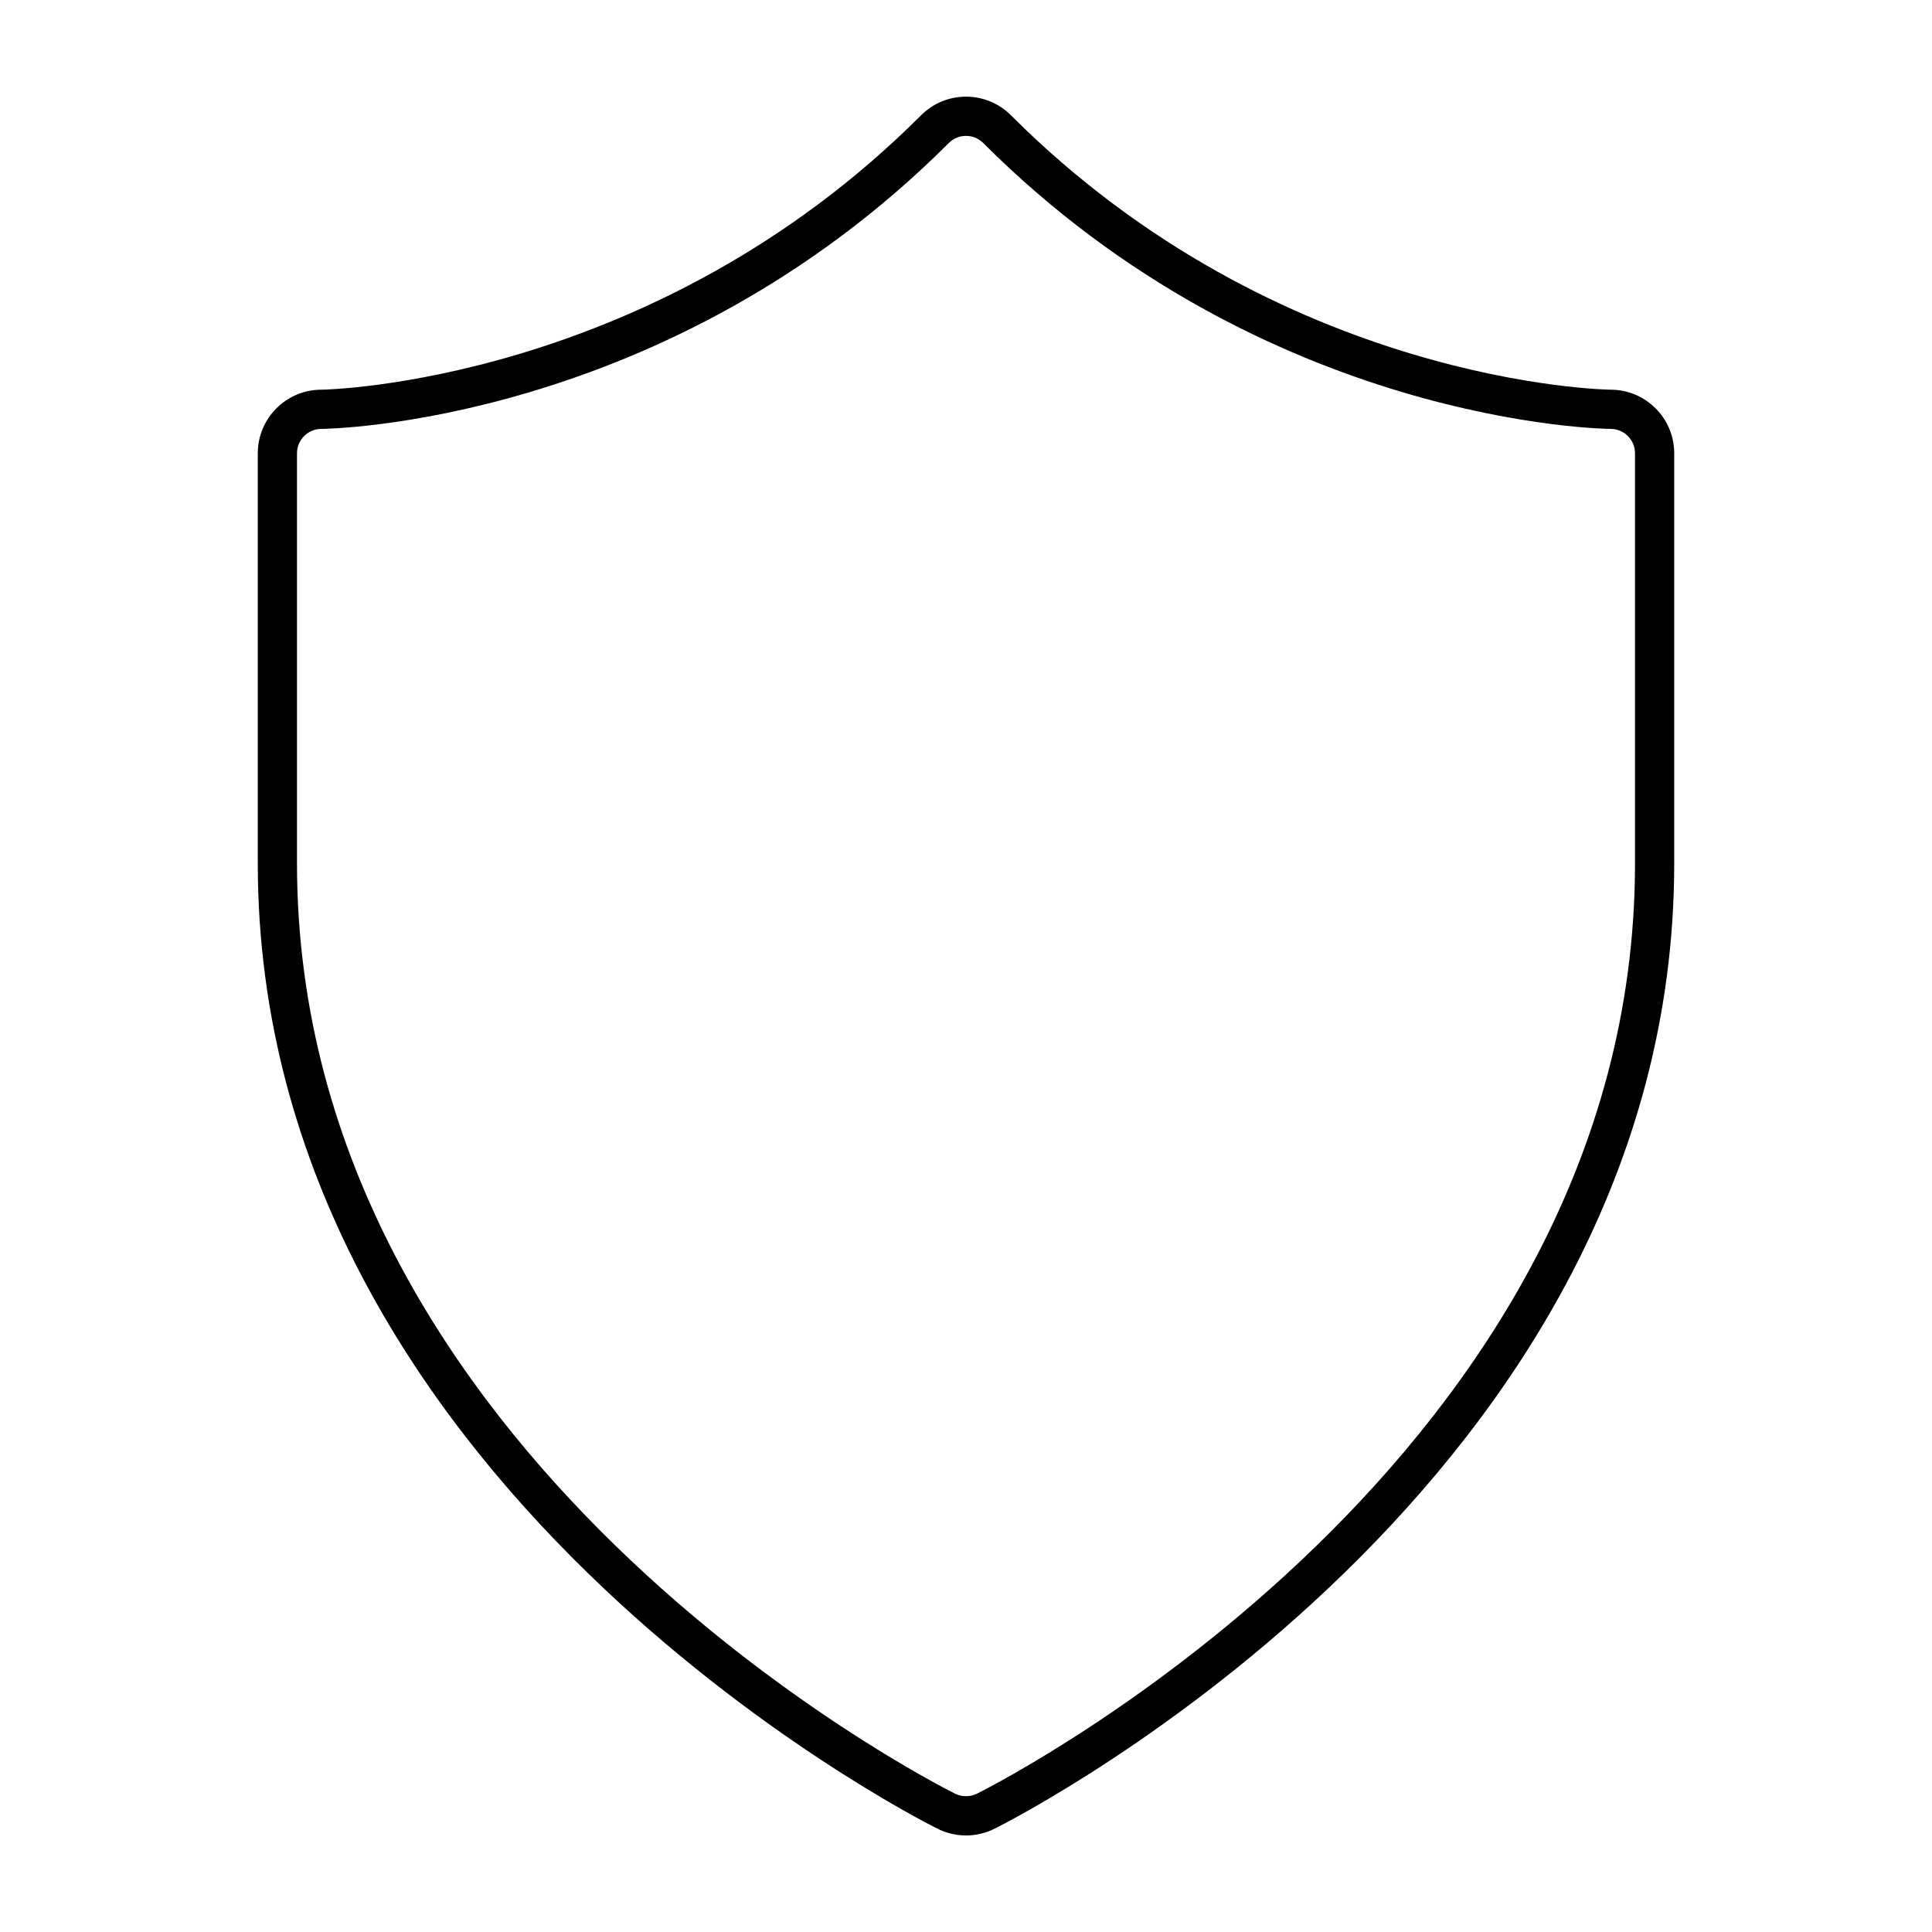
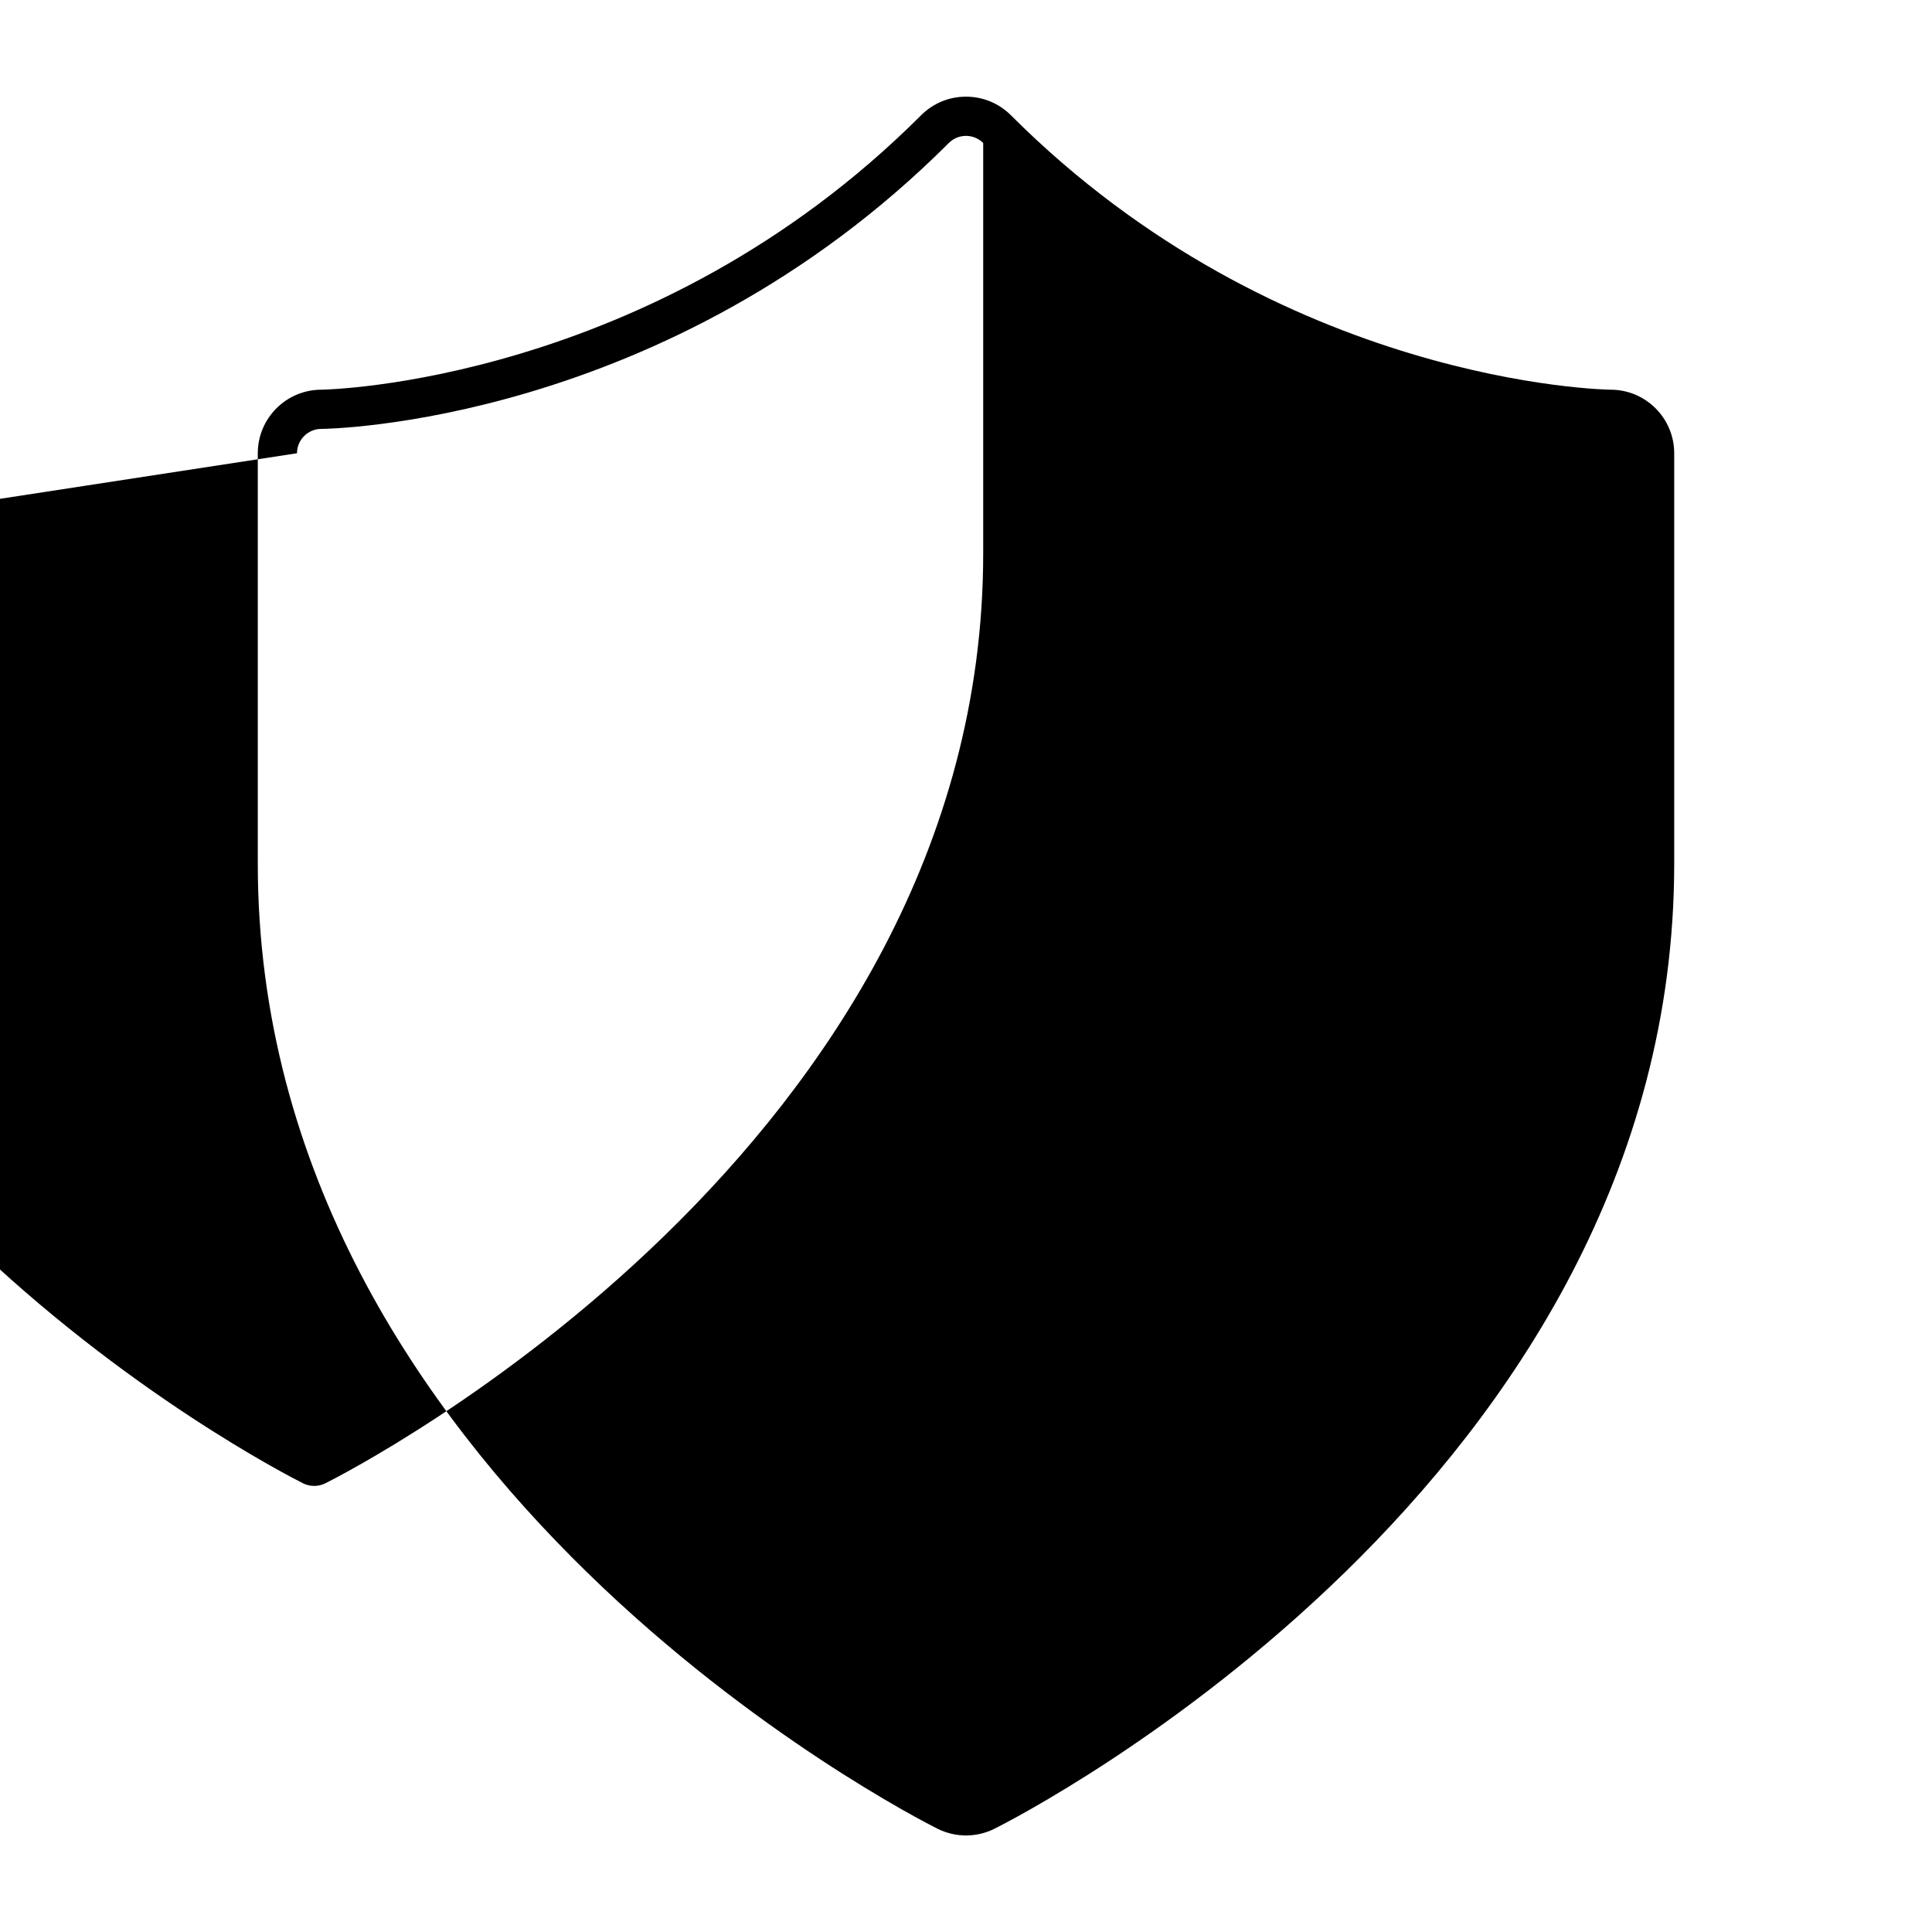
<svg xmlns="http://www.w3.org/2000/svg" width="1200pt" height="1200pt" version="1.1" viewBox="0 0 1200 1200">
-   <path d="m582.38 1135.9c5.461 2.711 11.559 4.141 17.617 4.141s12.168-1.43 17.664-4.164c17.242-8.641 422.22-215.91 422.22-599.53v-254.82c0-21.77-17.711-39.48-39.457-39.48-2.027 0-205.01-2.941-372.52-170.45-7.449-7.438-17.375-11.555-27.91-11.555s-20.461 4.117-27.91 11.566c-166.98 166.95-370.5 170.43-372.49 170.44-21.77 0-39.48 17.711-39.48 39.48v254.82c0 383.62 404.98 590.9 422.27 599.55zm-397.91-854.38c0-8.328 6.781-15.121 15.121-15.121 2.125 0 214.14-2.027 389.72-177.57 2.856-2.856 6.648-4.43 10.68-4.43s7.836 1.57 10.691 4.414c175.57 175.56 387.6 177.59 389.72 177.59 8.328 0 15.121 6.781 15.121 15.121v254.82c0 368.75-392.07 569.39-408.72 577.74-4.234 2.09-9.422 2.062-13.559 0.023-16.691-8.363-408.78-209.02-408.78-577.75z" />
+   <path d="m582.38 1135.9c5.461 2.711 11.559 4.141 17.617 4.141s12.168-1.43 17.664-4.164c17.242-8.641 422.22-215.91 422.22-599.53v-254.82c0-21.77-17.711-39.48-39.457-39.48-2.027 0-205.01-2.941-372.52-170.45-7.449-7.438-17.375-11.555-27.91-11.555s-20.461 4.117-27.91 11.566c-166.98 166.95-370.5 170.43-372.49 170.44-21.77 0-39.48 17.711-39.48 39.48v254.82c0 383.62 404.98 590.9 422.27 599.55zm-397.91-854.38c0-8.328 6.781-15.121 15.121-15.121 2.125 0 214.14-2.027 389.72-177.57 2.856-2.856 6.648-4.43 10.68-4.43s7.836 1.57 10.691 4.414v254.82c0 368.75-392.07 569.39-408.72 577.74-4.234 2.09-9.422 2.062-13.559 0.023-16.691-8.363-408.78-209.02-408.78-577.75z" />
</svg>